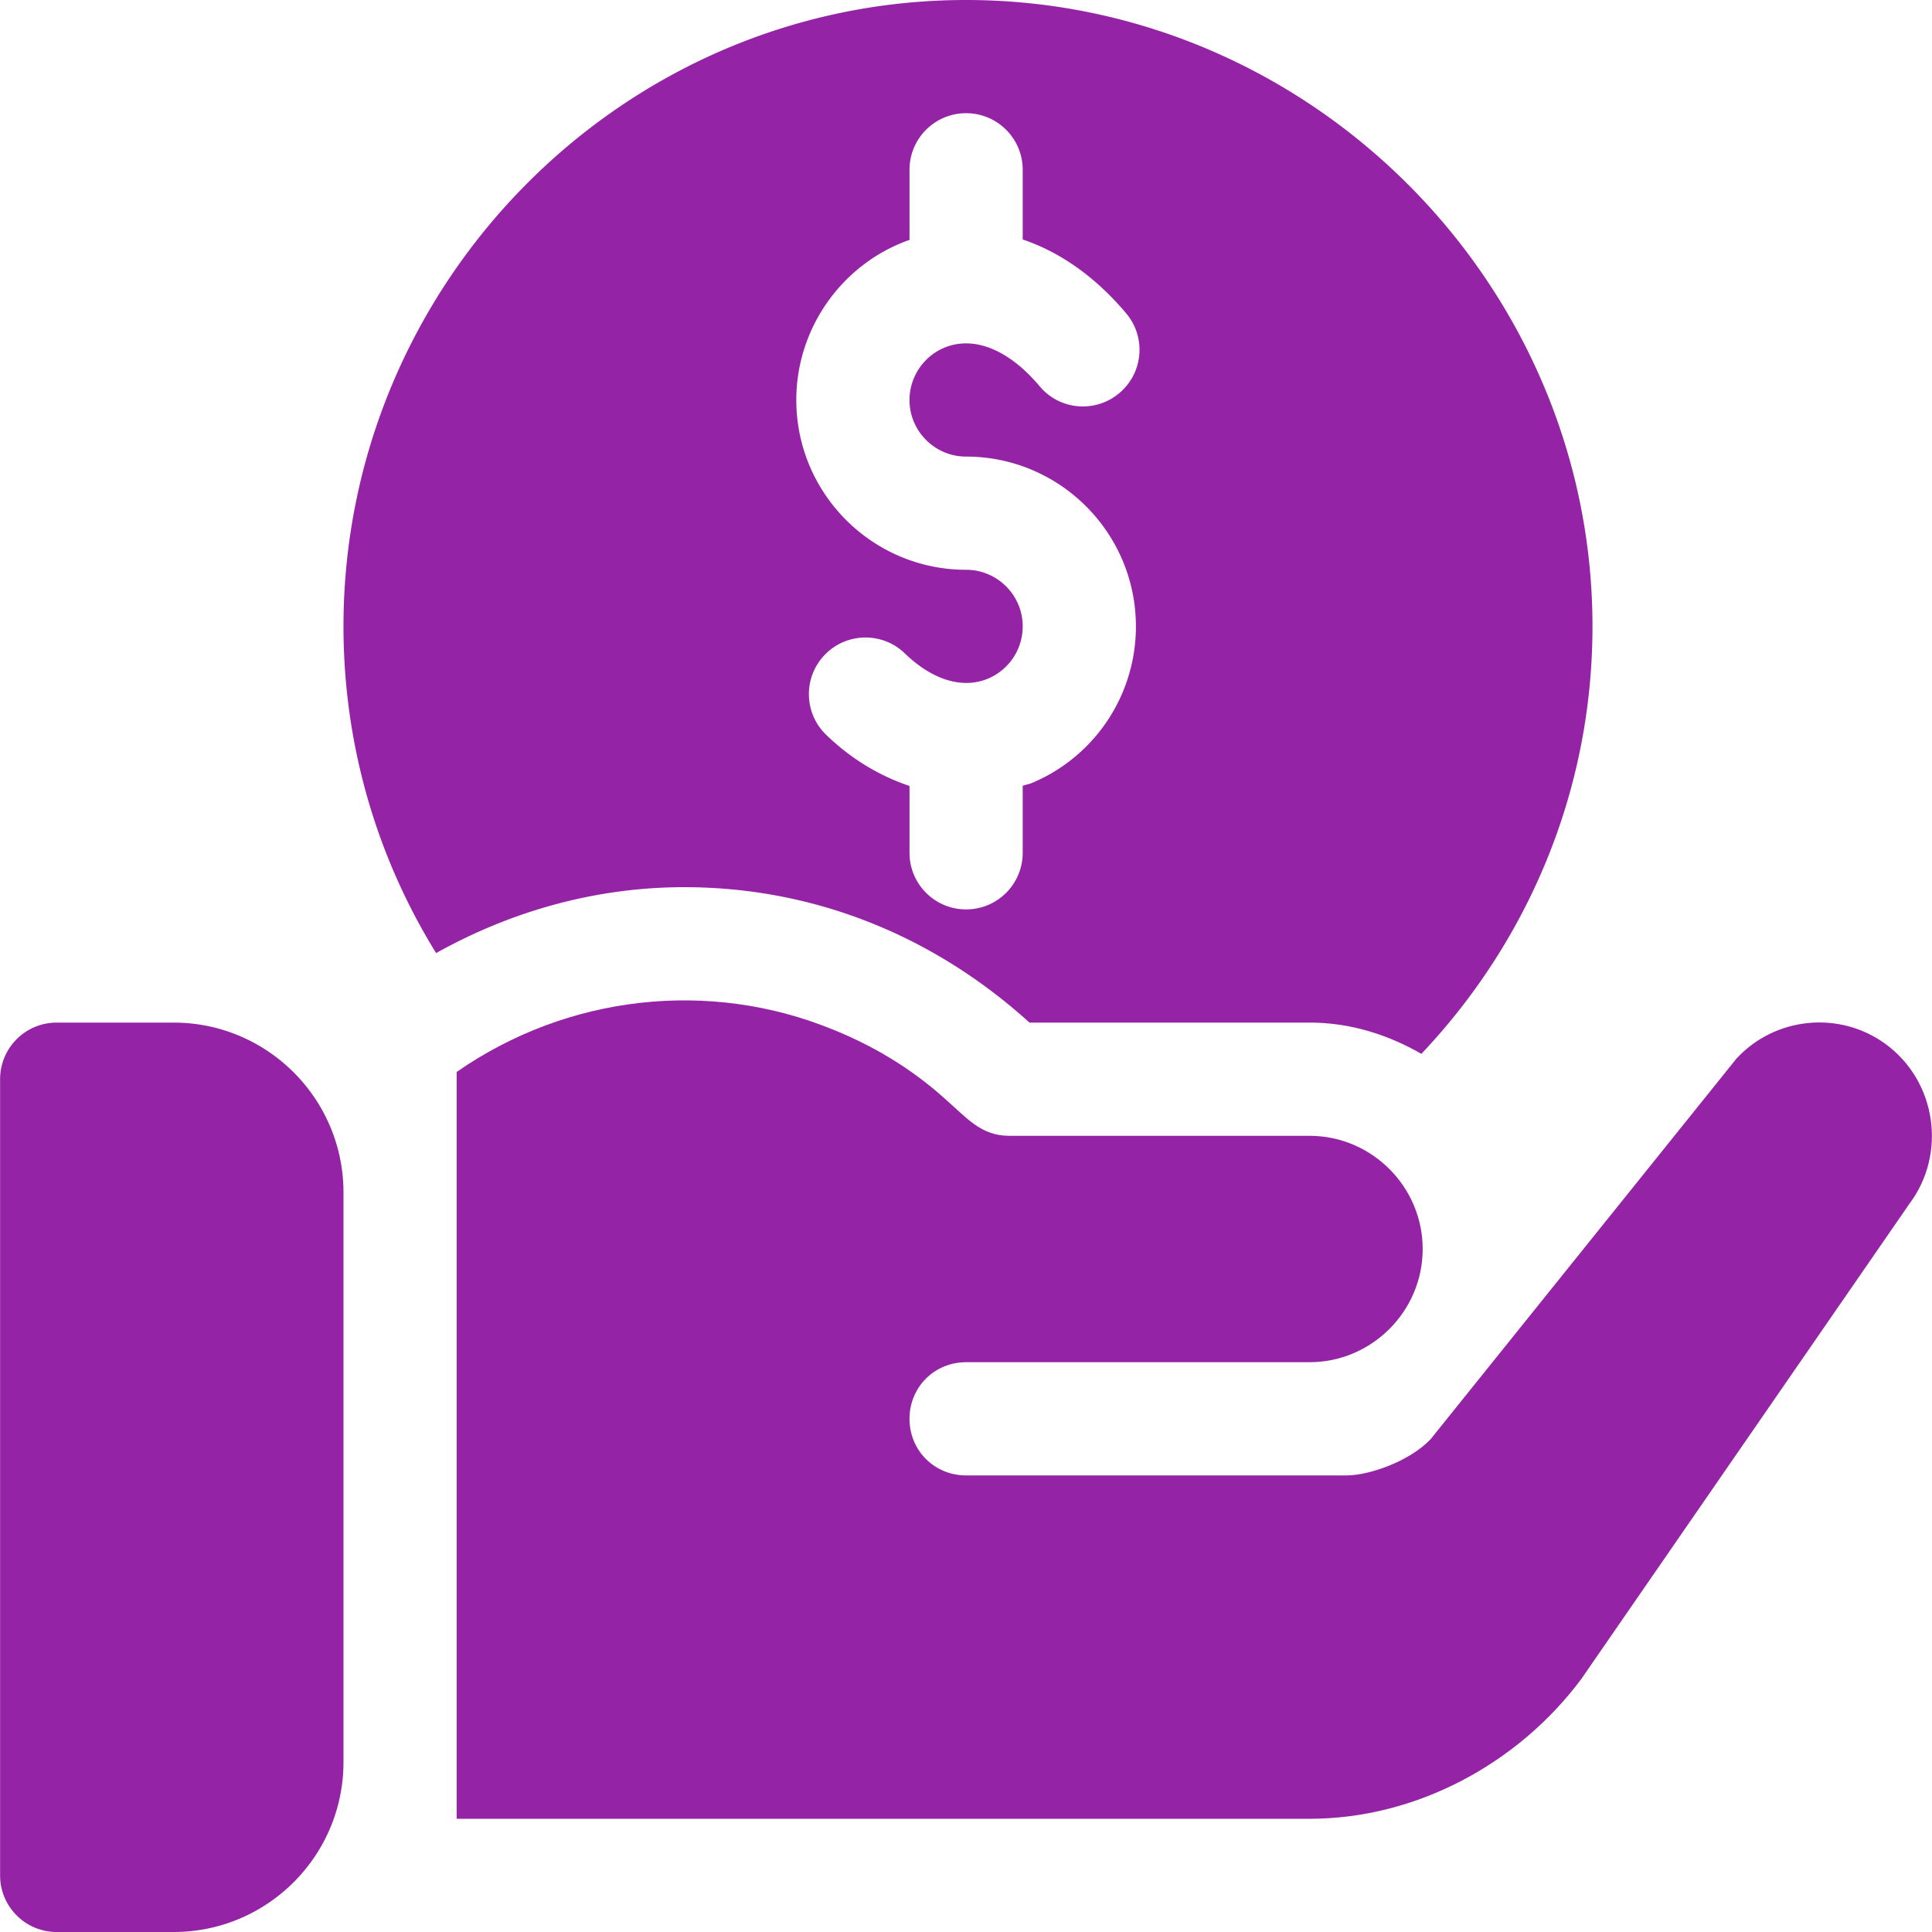
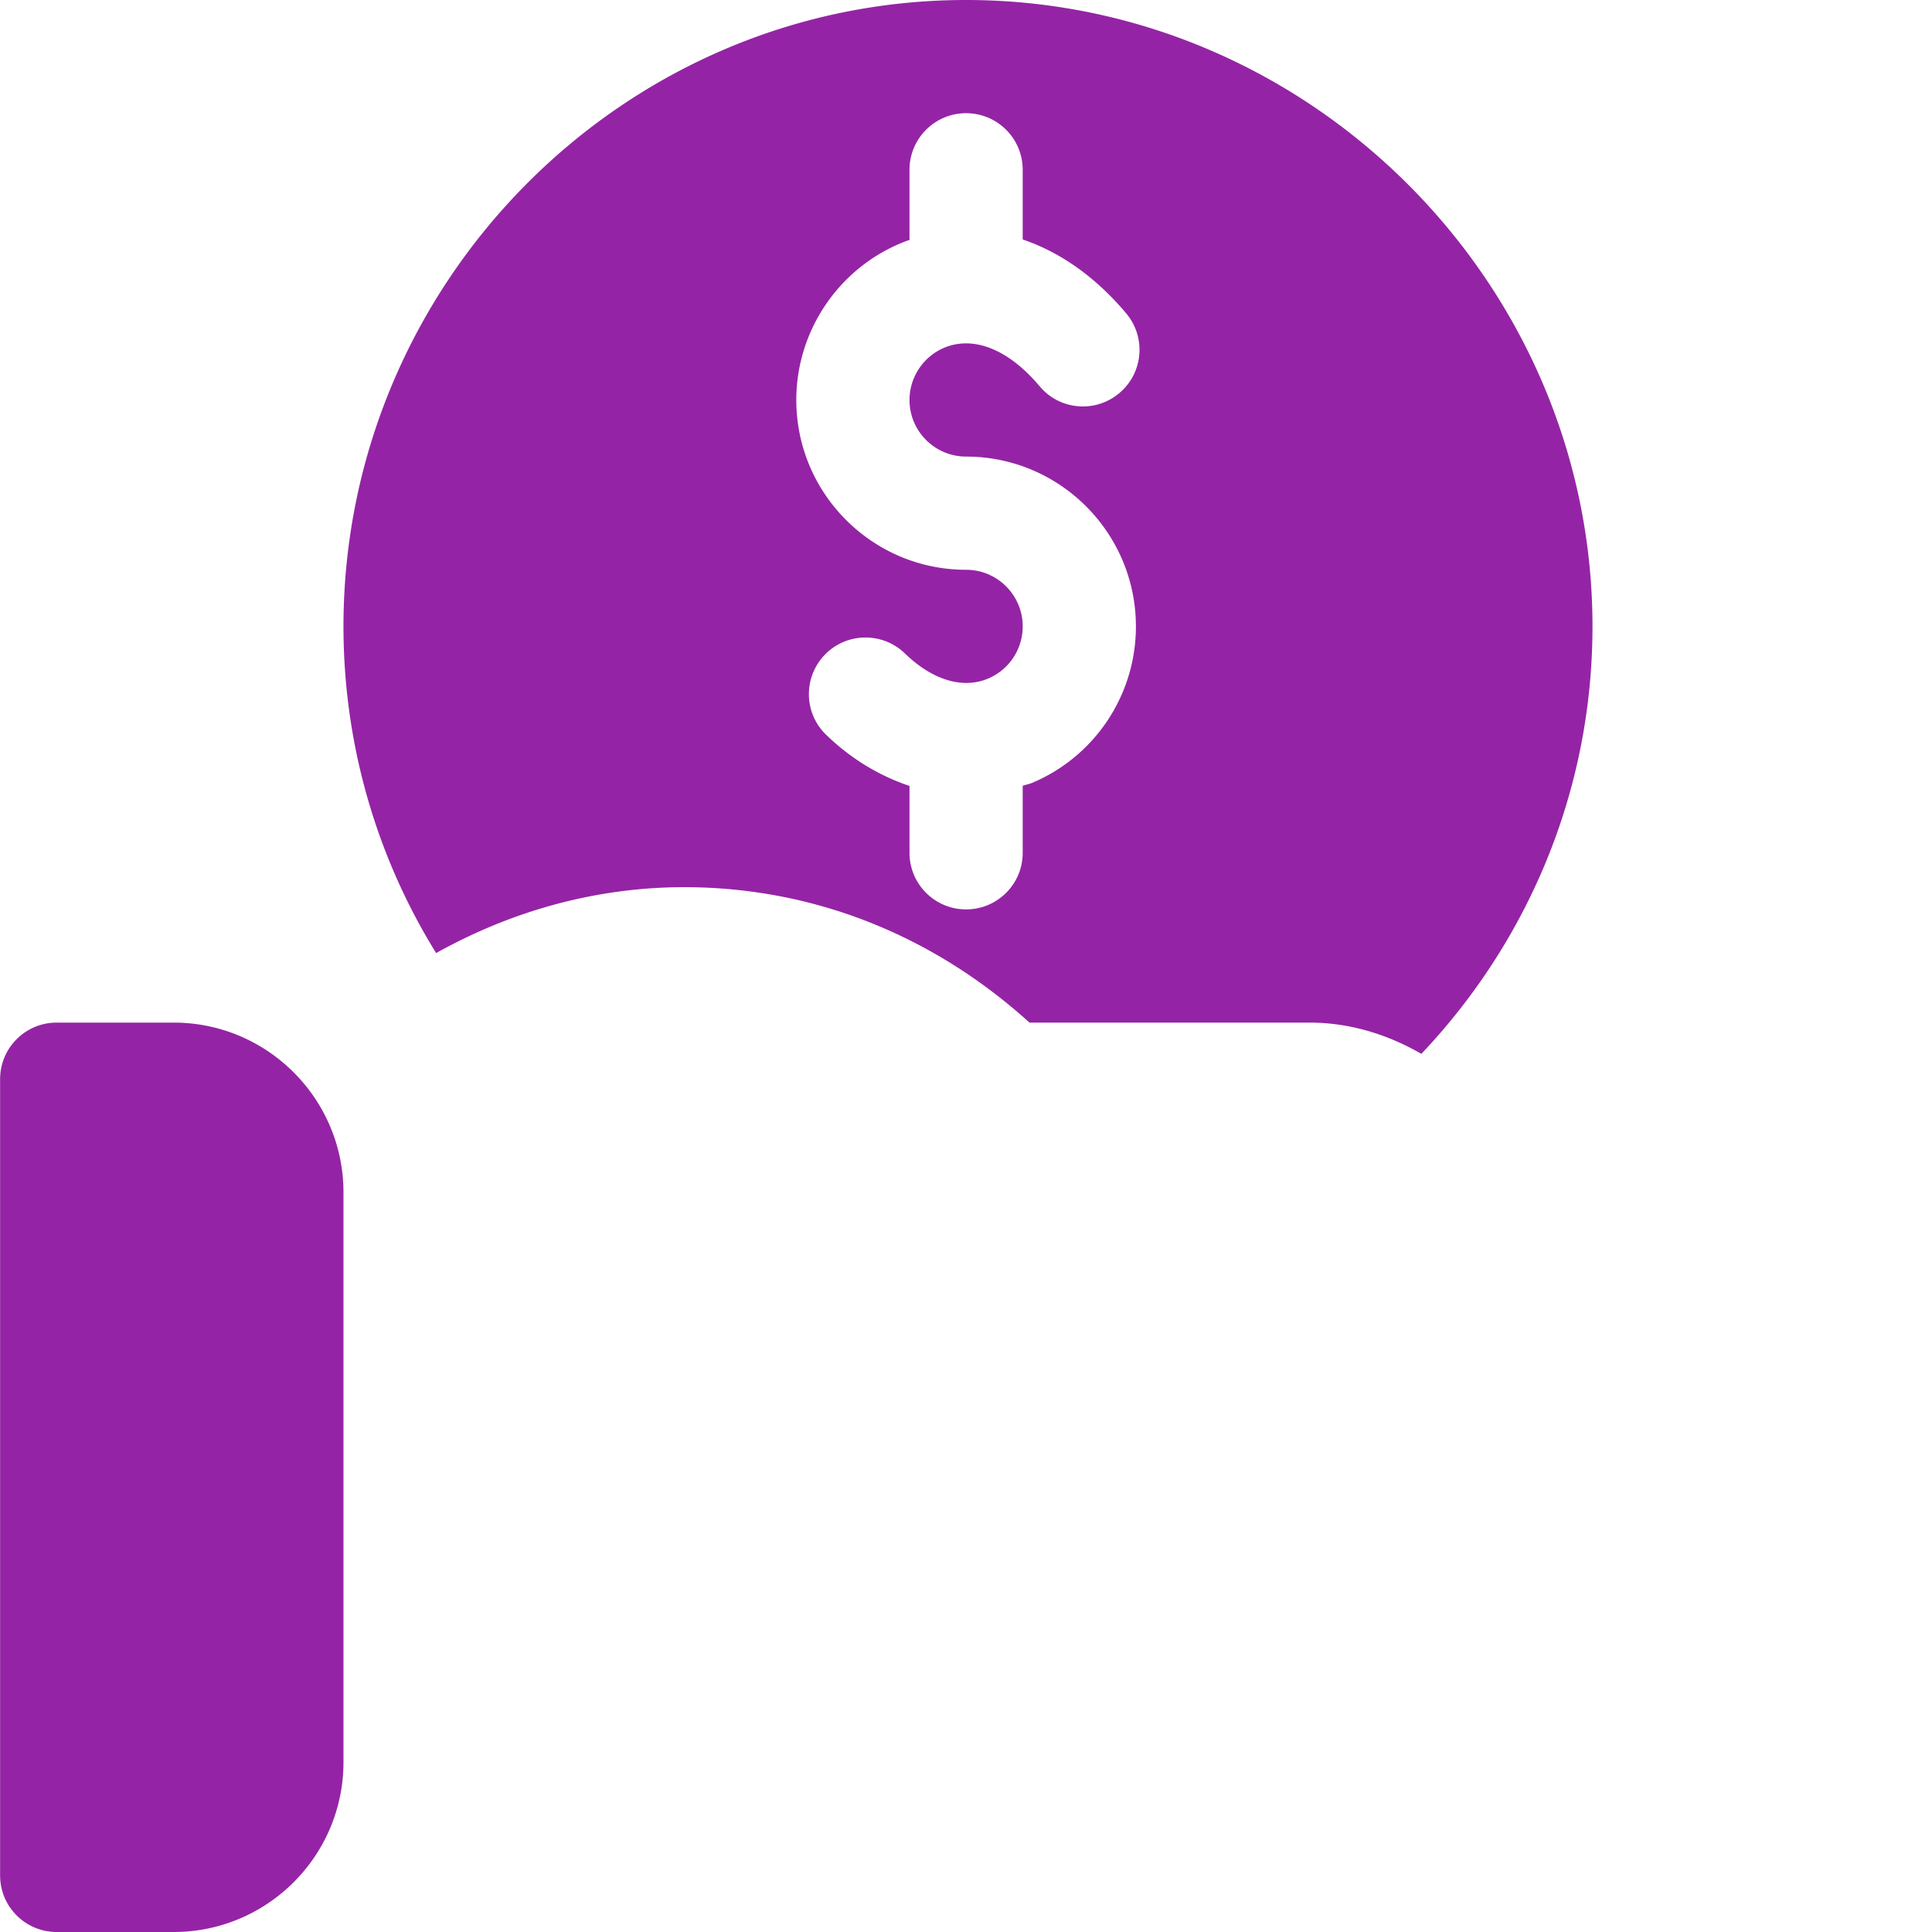
<svg xmlns="http://www.w3.org/2000/svg" version="1.1" width="512" height="512" x="0" y="0" viewBox="0 0 512 512" style="enable-background:new 0 0 512 512" xml:space="preserve" class="">
  <g>
    <path d="M46.026 271h-31c-8.291 0-15 6.709-15 15v211c0 8.291 6.709 15 15 15h31c24.814 0 45-20.186 45-45V316c0-24.814-20.186-45-45-45zM256.026 0c-90.981 0-165 75.019-165 166 0 31.027 8.648 60.859 24.553 86.576 20.151-11.246 42.537-17.465 65.77-17.465 31.9 0 64.132 11.162 91.479 35.889h74.198c10.856 0 20.856 3.223 29.65 8.284 28.026-29.586 45.35-69.41 45.35-113.284 0-90.981-75.019-166-166-166zm.001 121c24.814 0 45 20.186 45 45a44.932 44.932 0 0 1-27.466 41.455c-.829.352-1.694.489-2.534.787V226c0 8.291-6.709 15-15 15s-15-6.709-15-15v-17.717c-7.784-2.62-15.331-7.015-22.104-13.572-5.947-5.757-6.094-15.249-.322-21.211 5.757-5.947 15.278-6.079 21.211-.322 7.28 7.046 15.322 9.492 22.046 6.65a14.992 14.992 0 0 0 9.17-13.828c0-8.276-6.724-15-15-15-24.814 0-45-20.186-45-45-.002-18.853 11.893-35.845 29.603-42.29.13-.048.266-.026.396-.071V45c0-8.291 6.709-15 15-15s15 6.709 15 15v18.465c9.891 3.333 19.336 9.941 27.437 19.596 5.332 6.343 4.512 15.806-1.846 21.123-6.328 5.347-15.82 4.526-21.123-1.846-7.939-9.434-16.89-13.228-24.595-10.444-5.903 2.153-9.873 7.822-9.873 14.106 0 8.276 6.724 15 15 15z" fill="#9424a5" opacity="1" data-original="#000000" class="" />
-     <path d="M499.727 276.7c-12.301-9-29.401-7.2-39.6 3.9l-81 100.8c-5.7 6-16.5 9.6-22.2 9.6H256.026c-8.401 0-15-6.599-15-15s6.599-15 15-15h91c16.5 0 30-13.5 30-30s-13.5-30-30-30h-79.6c-7.476 0-11.204-4.741-17.1-9.901-9-8.099-19.2-14.099-29.7-18.3-32.509-13.275-70.073-9.258-99.6 11.276v197.924h226c28.2 0 55.201-14.5 72.001-37l86.999-126c9.901-13.2 7.2-32.399-6.299-42.299z" fill="#9424a5" opacity="1" data-original="#000000" class="" />
  </g>
</svg>